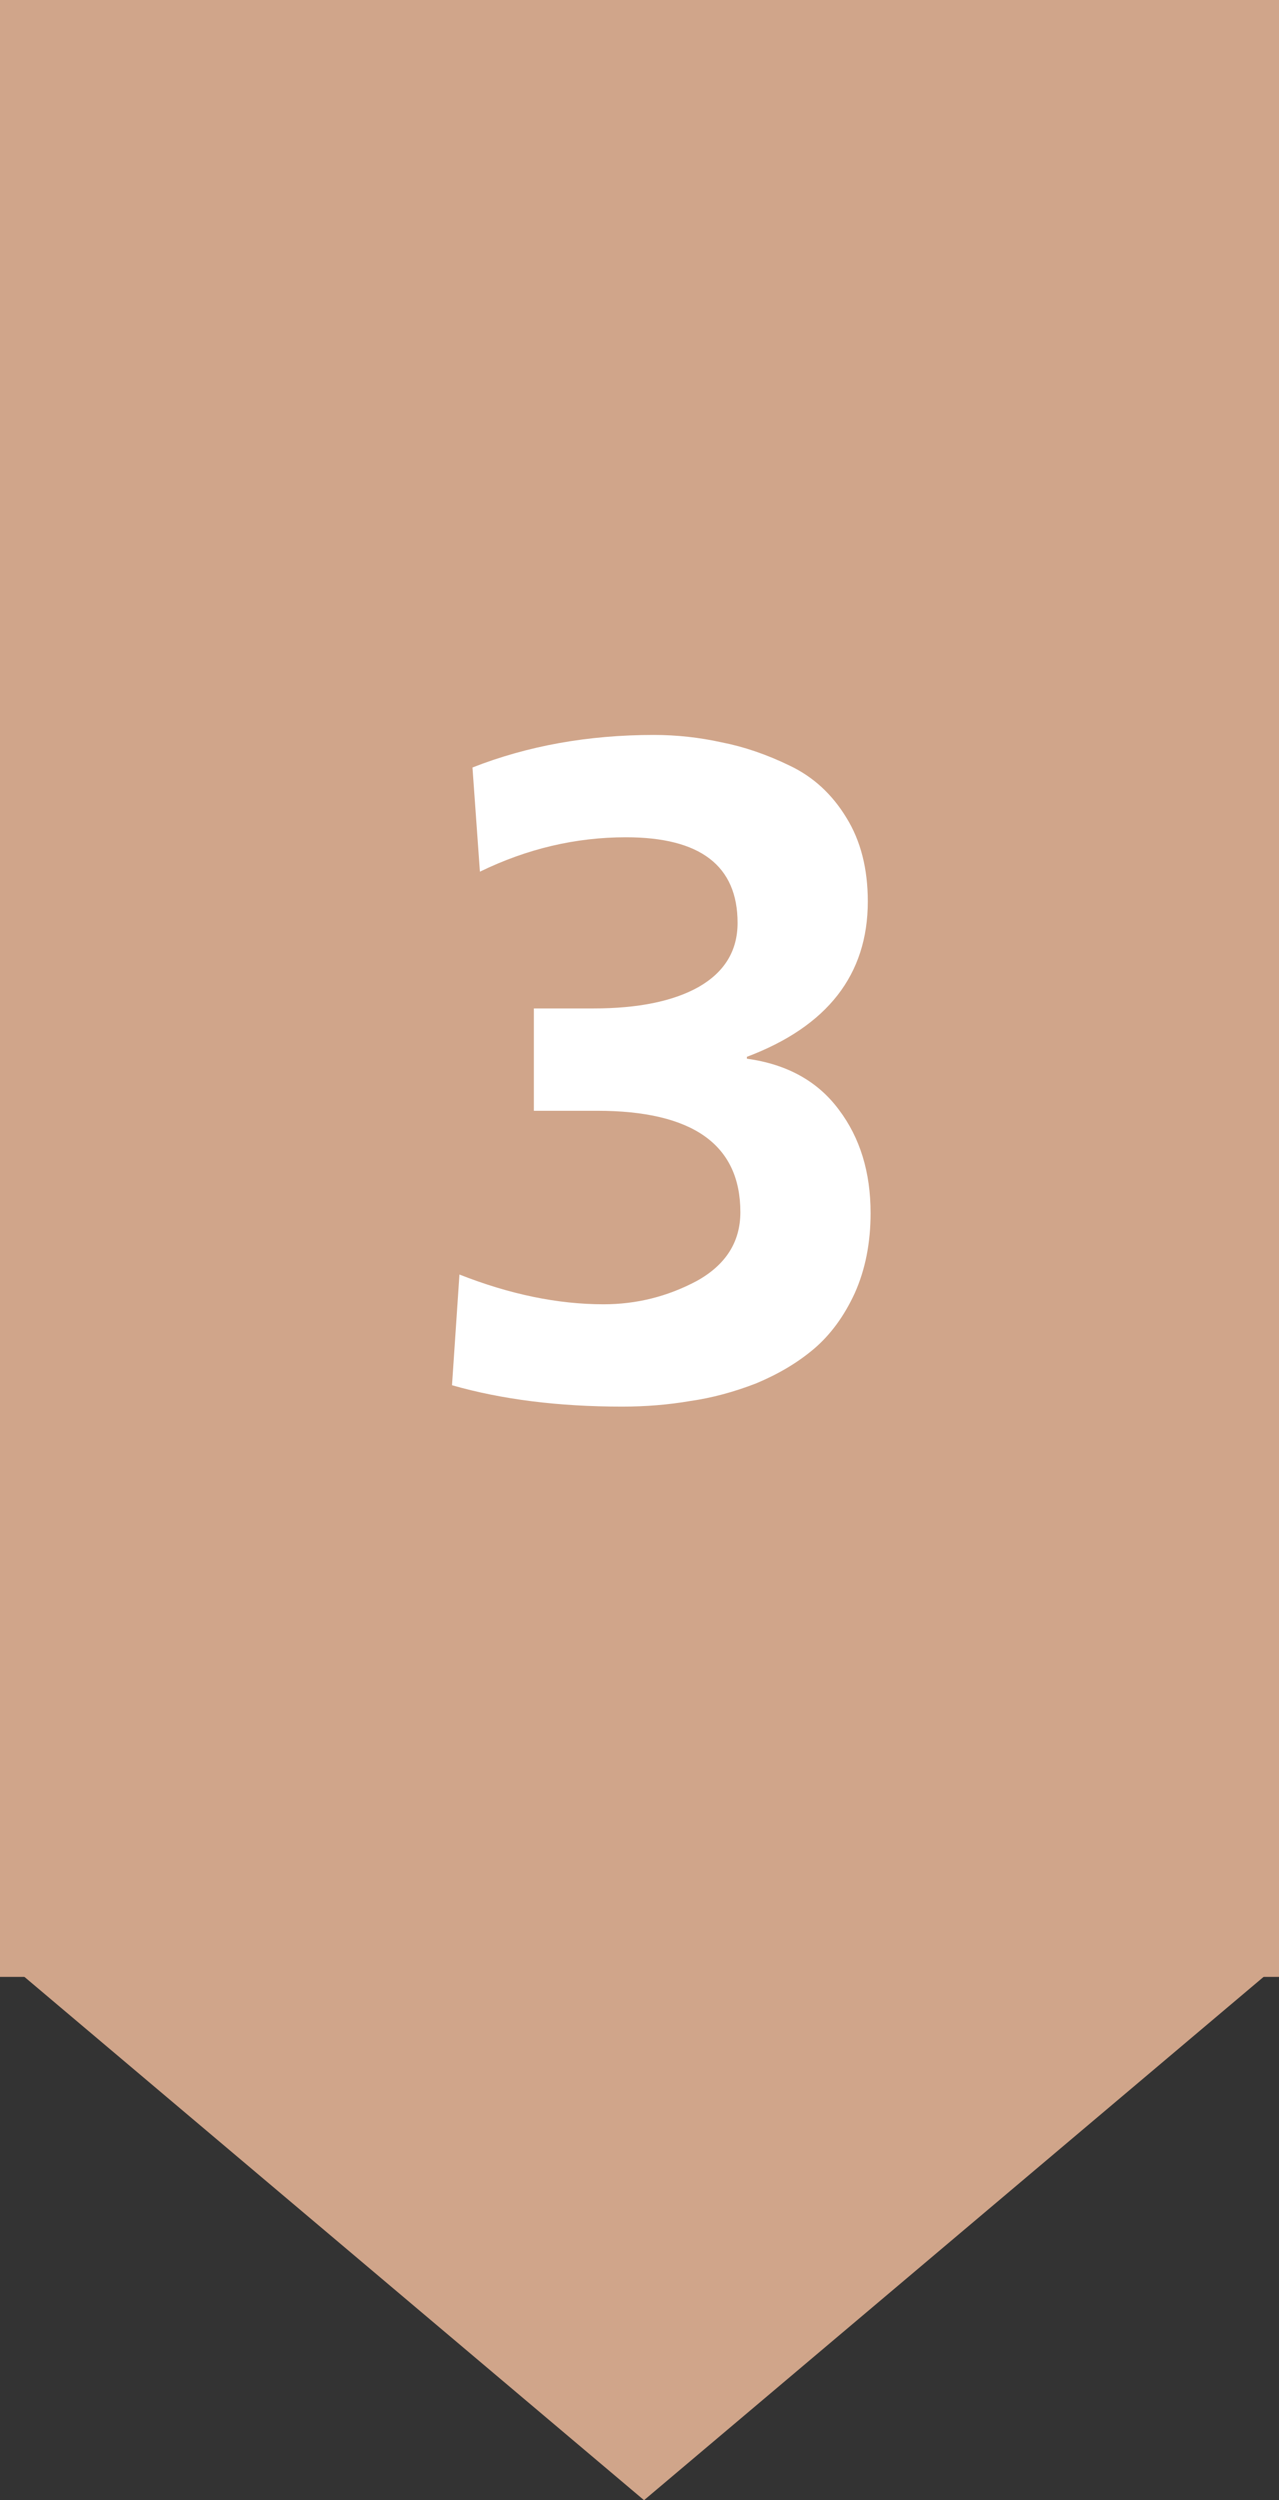
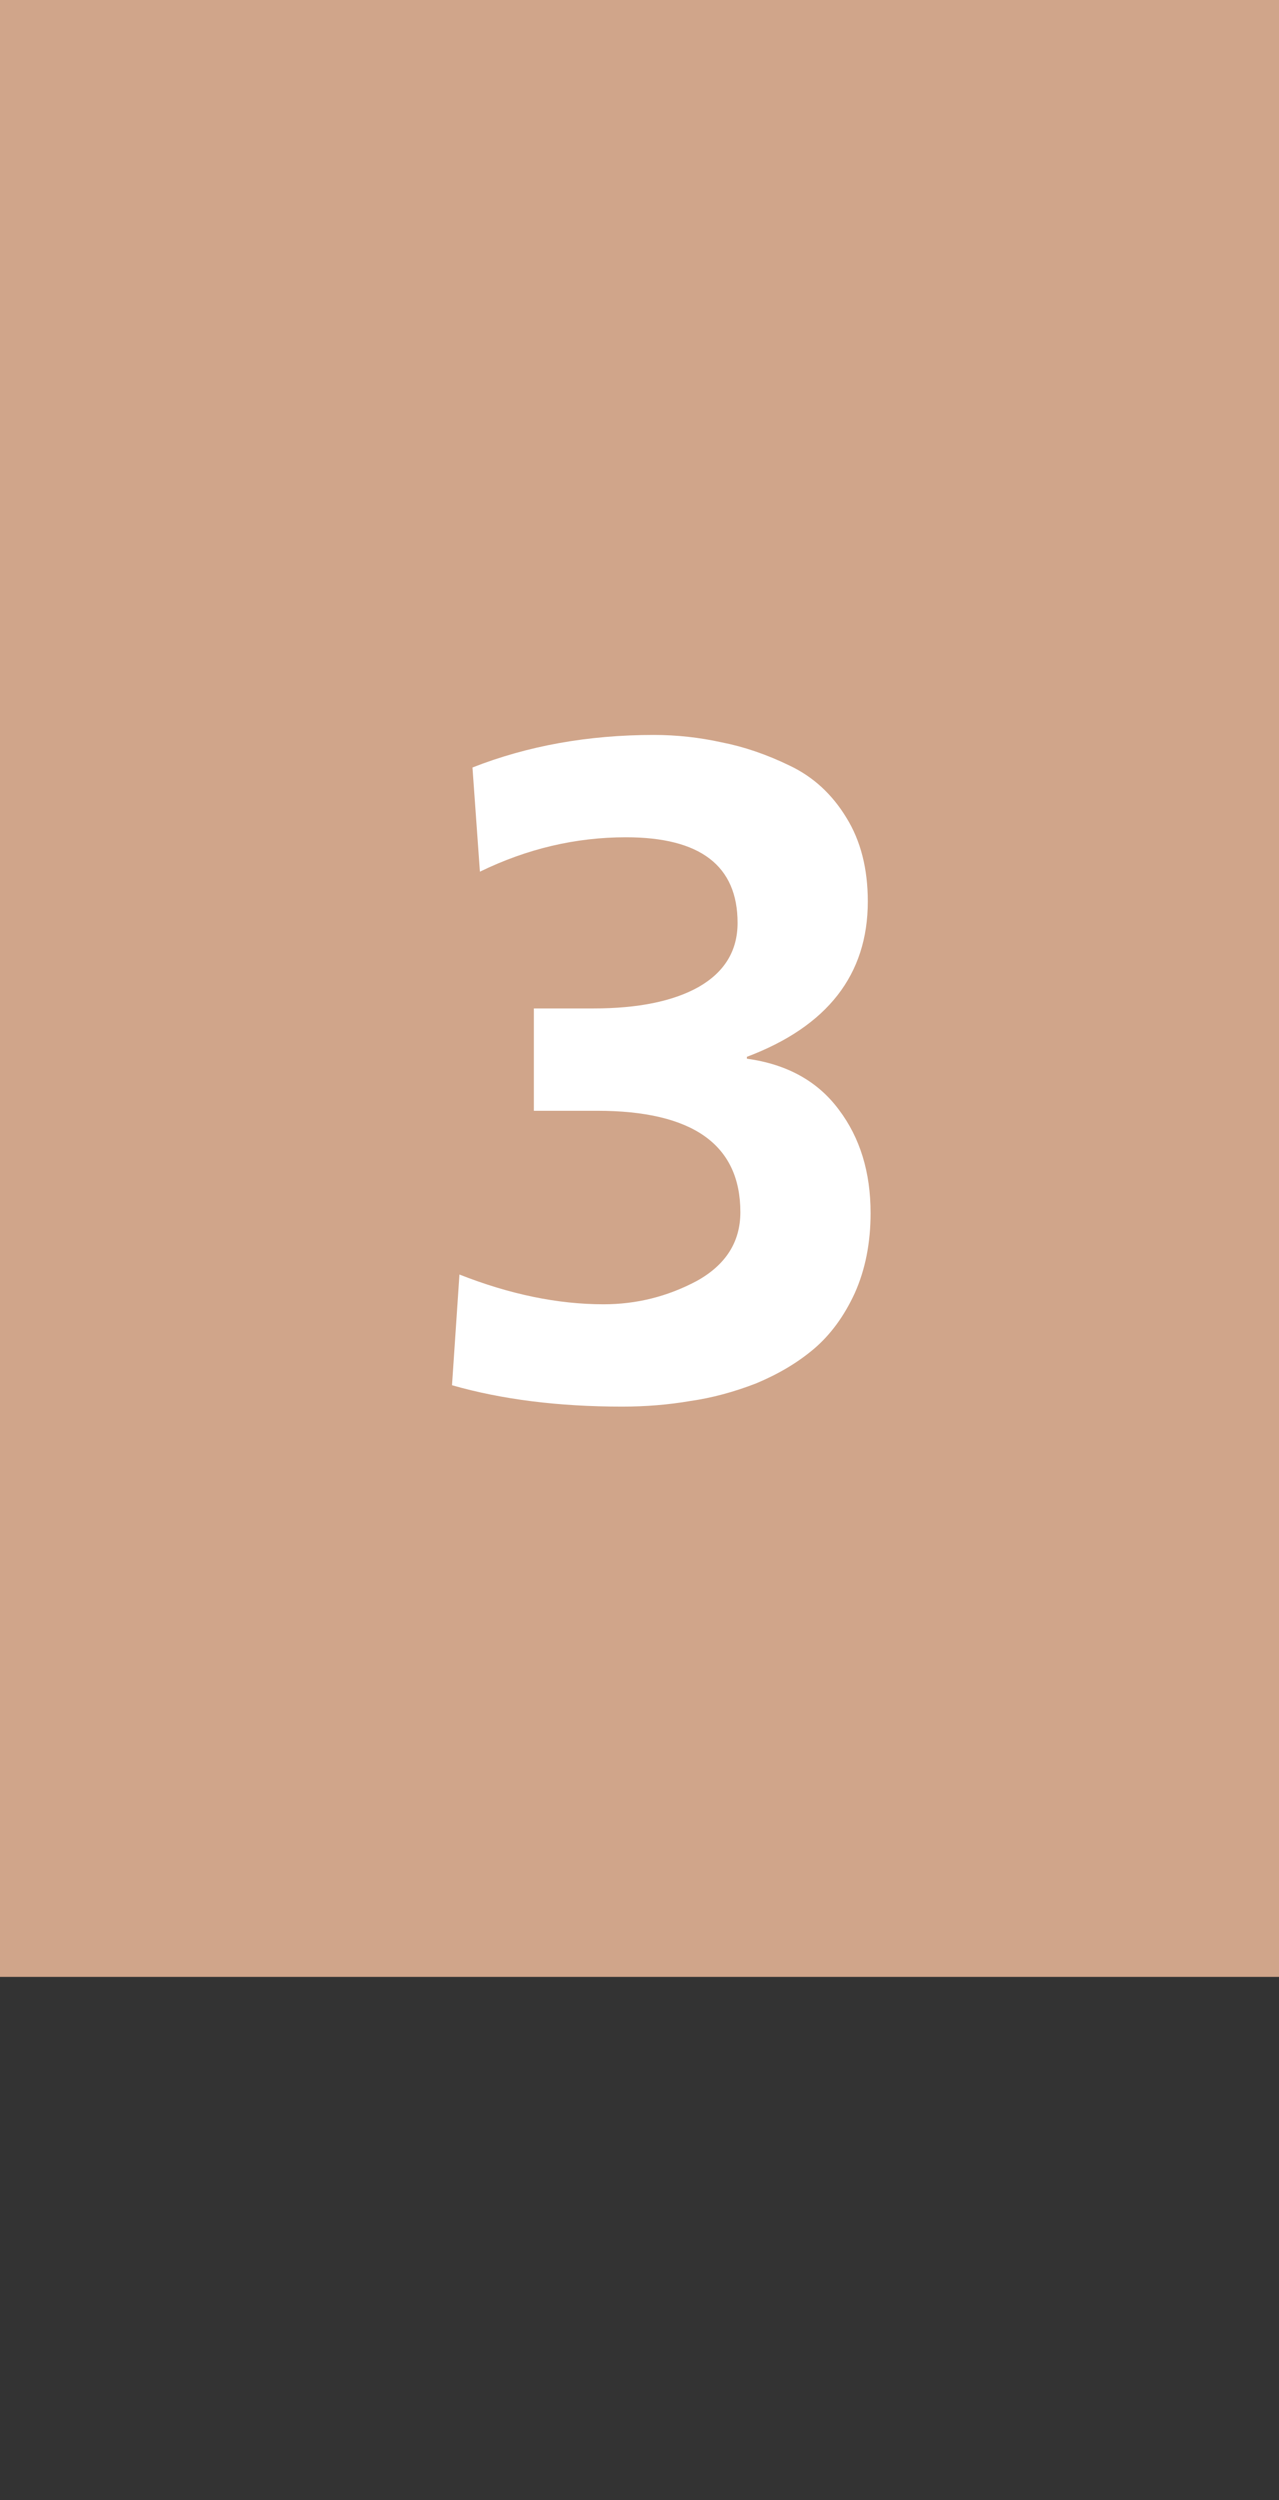
<svg xmlns="http://www.w3.org/2000/svg" width="22" height="43" viewBox="0 0 22 43" fill="none">
  <rect x="0" y="0" width="22" height="43" fill="#333333" stroke="none" />
  <rect x="22" width="34" height="22" transform="rotate(90 22 0)" fill="#D0A58A" />
-   <path d="M11.078 43L0.155 33.776L22 33.776L11.078 43Z" fill="#D0A58A" />
  <path d="M7.775 23.824L7.903 21.92C8.767 22.261 9.593 22.432 10.383 22.432C10.948 22.432 11.481 22.299 11.983 22.032C12.484 21.755 12.735 21.36 12.735 20.848C12.735 19.685 11.913 19.104 10.271 19.104H9.183V17.344H10.207C10.975 17.344 11.577 17.221 12.015 16.976C12.463 16.72 12.687 16.352 12.687 15.872C12.687 14.891 12.047 14.4 10.767 14.4C9.903 14.4 9.065 14.597 8.255 14.992L8.127 13.2C9.076 12.827 10.116 12.64 11.247 12.64C11.641 12.64 12.031 12.683 12.415 12.768C12.799 12.843 13.188 12.976 13.583 13.168C13.988 13.36 14.313 13.659 14.559 14.064C14.804 14.459 14.927 14.939 14.927 15.504C14.927 16.763 14.233 17.653 12.847 18.176V18.208C13.54 18.304 14.068 18.597 14.431 19.088C14.793 19.568 14.975 20.16 14.975 20.864C14.975 21.376 14.884 21.835 14.703 22.24C14.521 22.635 14.287 22.955 13.999 23.2C13.721 23.435 13.391 23.632 13.007 23.792C12.623 23.941 12.244 24.043 11.871 24.096C11.497 24.16 11.108 24.192 10.703 24.192C9.604 24.192 8.628 24.069 7.775 23.824Z" fill="white" />
</svg>